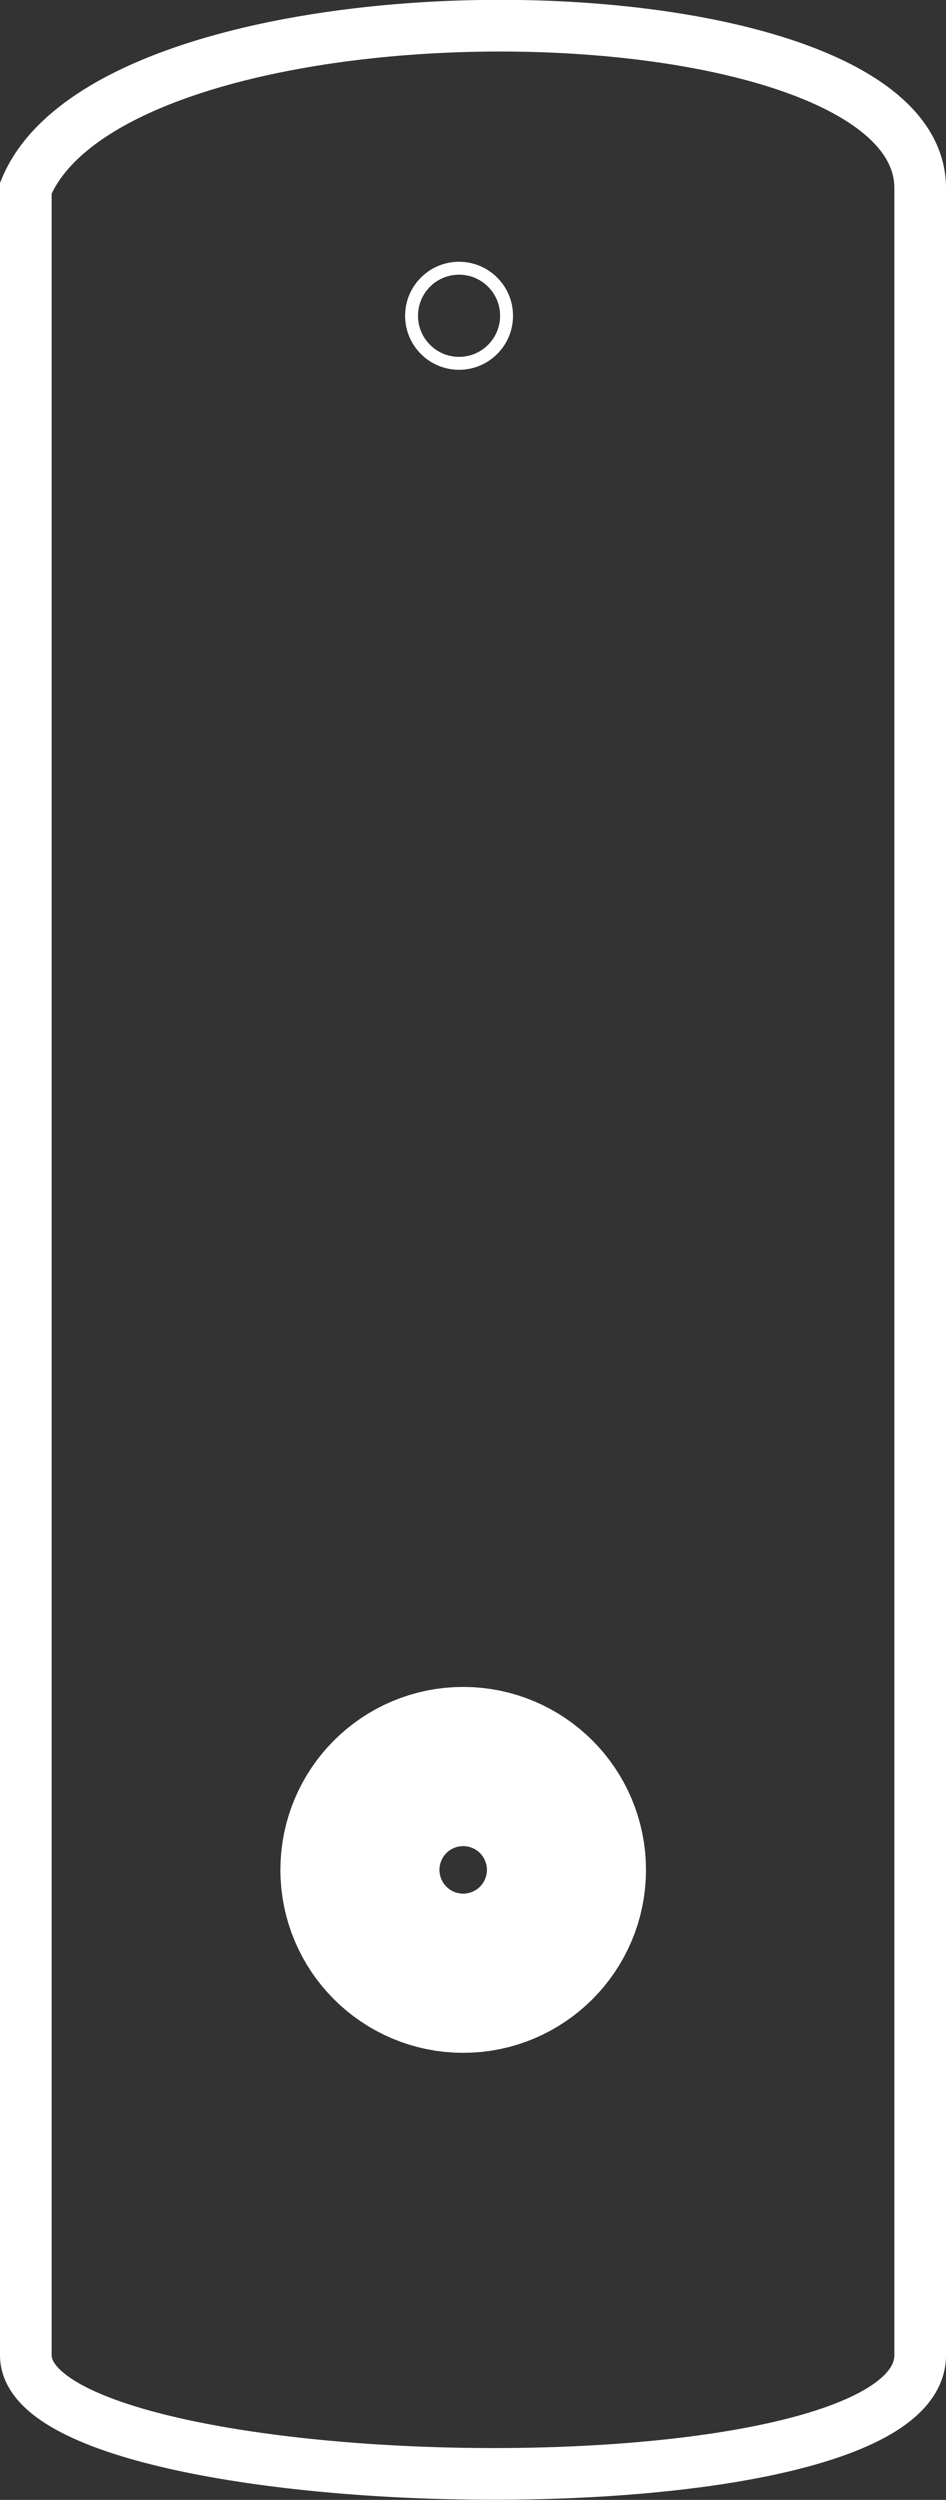
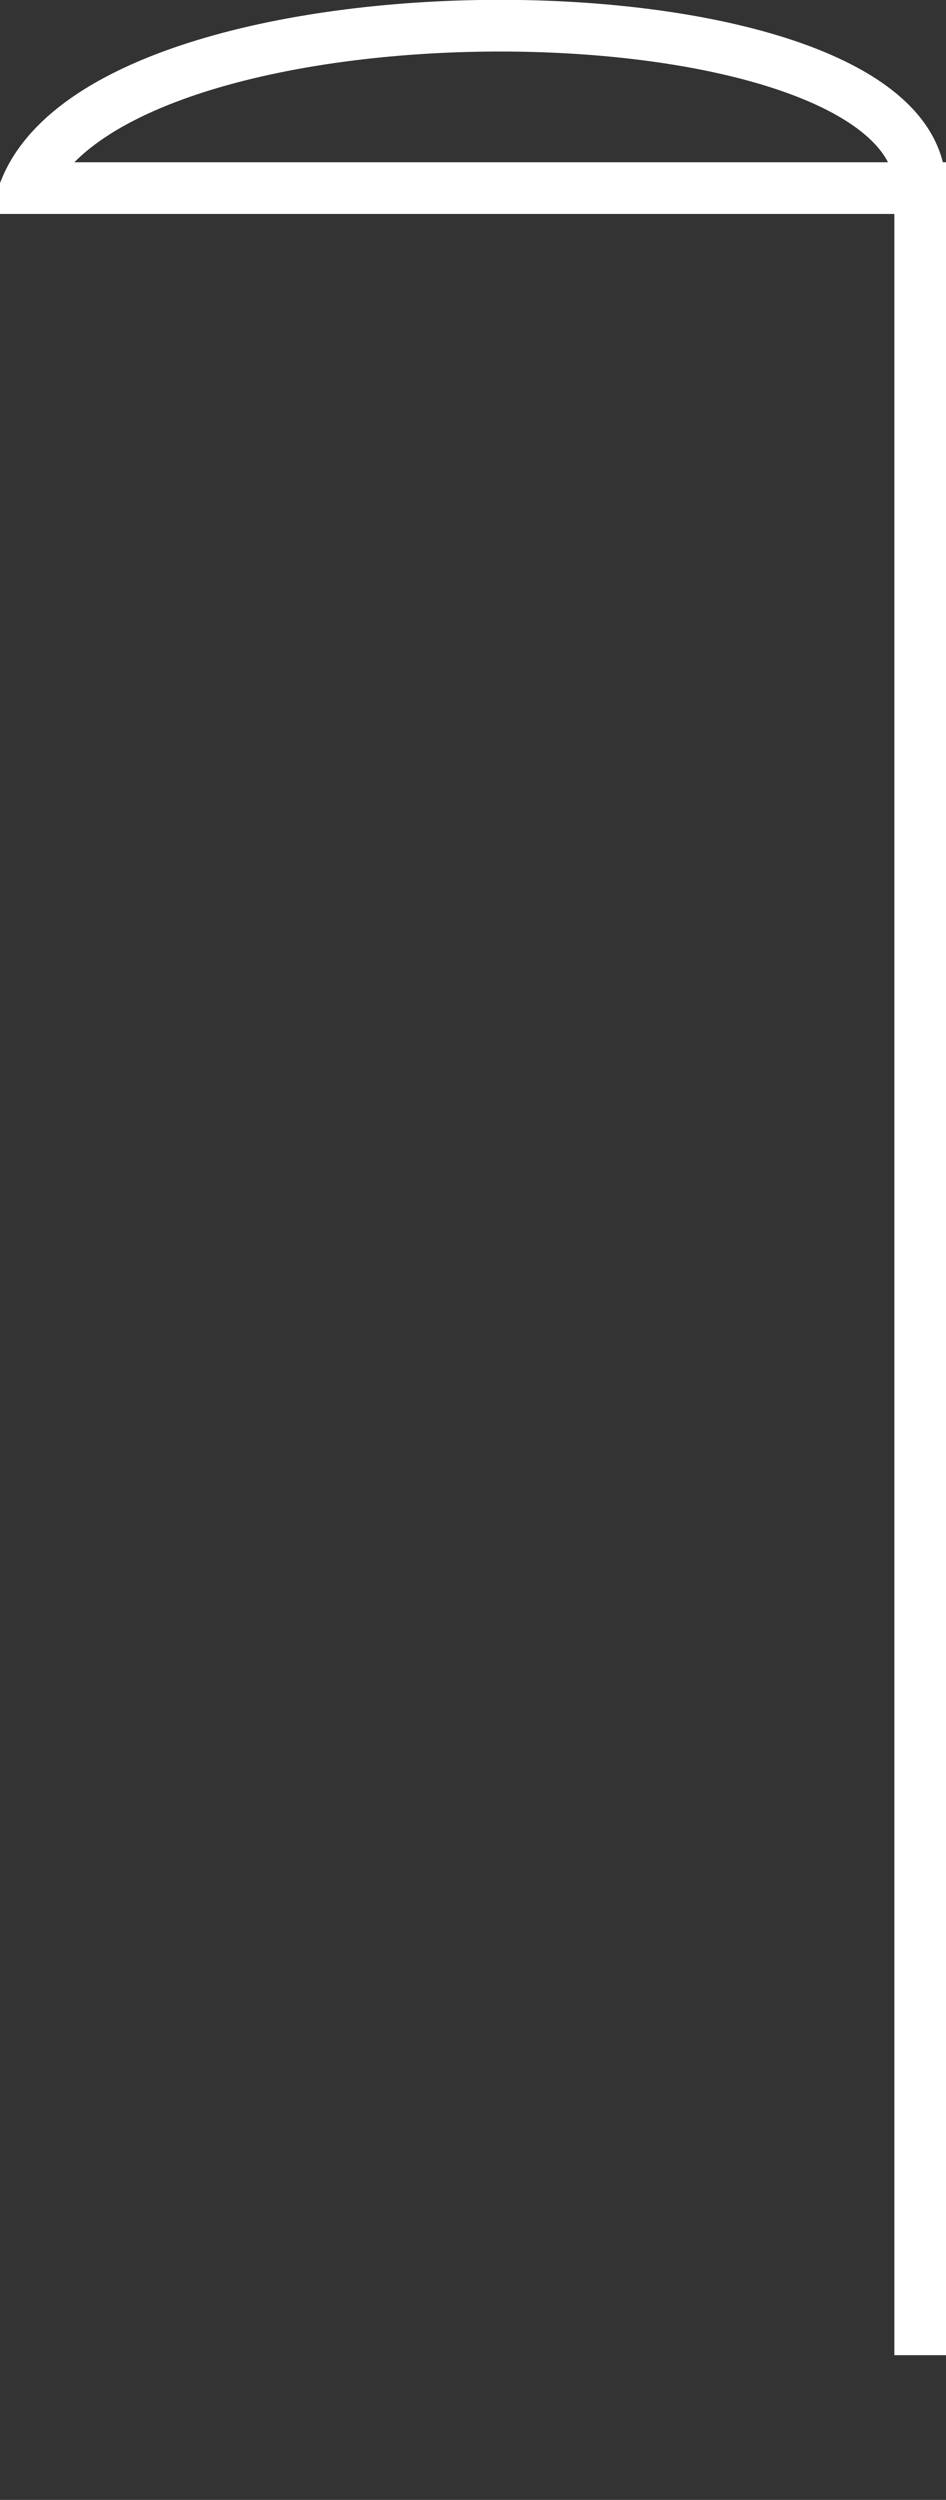
<svg xmlns="http://www.w3.org/2000/svg" id="katman_2" data-name="katman 2" viewBox="0 0 18.32 48.37">
  <rect x="0" y="0" width="18.32" height="48.37" fill="#333333" stroke="none" />
  <defs>
    <style>
      .cls-1 {
        stroke-width: 4px;
      }

      .cls-1, .cls-2, .cls-3 {
        fill: none;
        stroke: #fff;
        stroke-miterlimit: 10;
      }

      .cls-3 {
        stroke-width: .25px;
      }
    </style>
  </defs>
  <g id="katman_3" data-name="katman 3">
-     <path class="cls-2" d="m.5,3.64C2.29-.65,17.82-.45,17.82,3.64v41.93c0,3.25-17.32,2.87-17.32,0V3.64Z" />
-     <circle class="cls-1" cx="8.97" cy="36.18" r="1.54" />
-     <circle class="cls-3" cx="8.89" cy="6.11" r=".92" />
+     <path class="cls-2" d="m.5,3.64C2.29-.65,17.82-.45,17.82,3.64v41.93V3.64Z" />
  </g>
</svg>